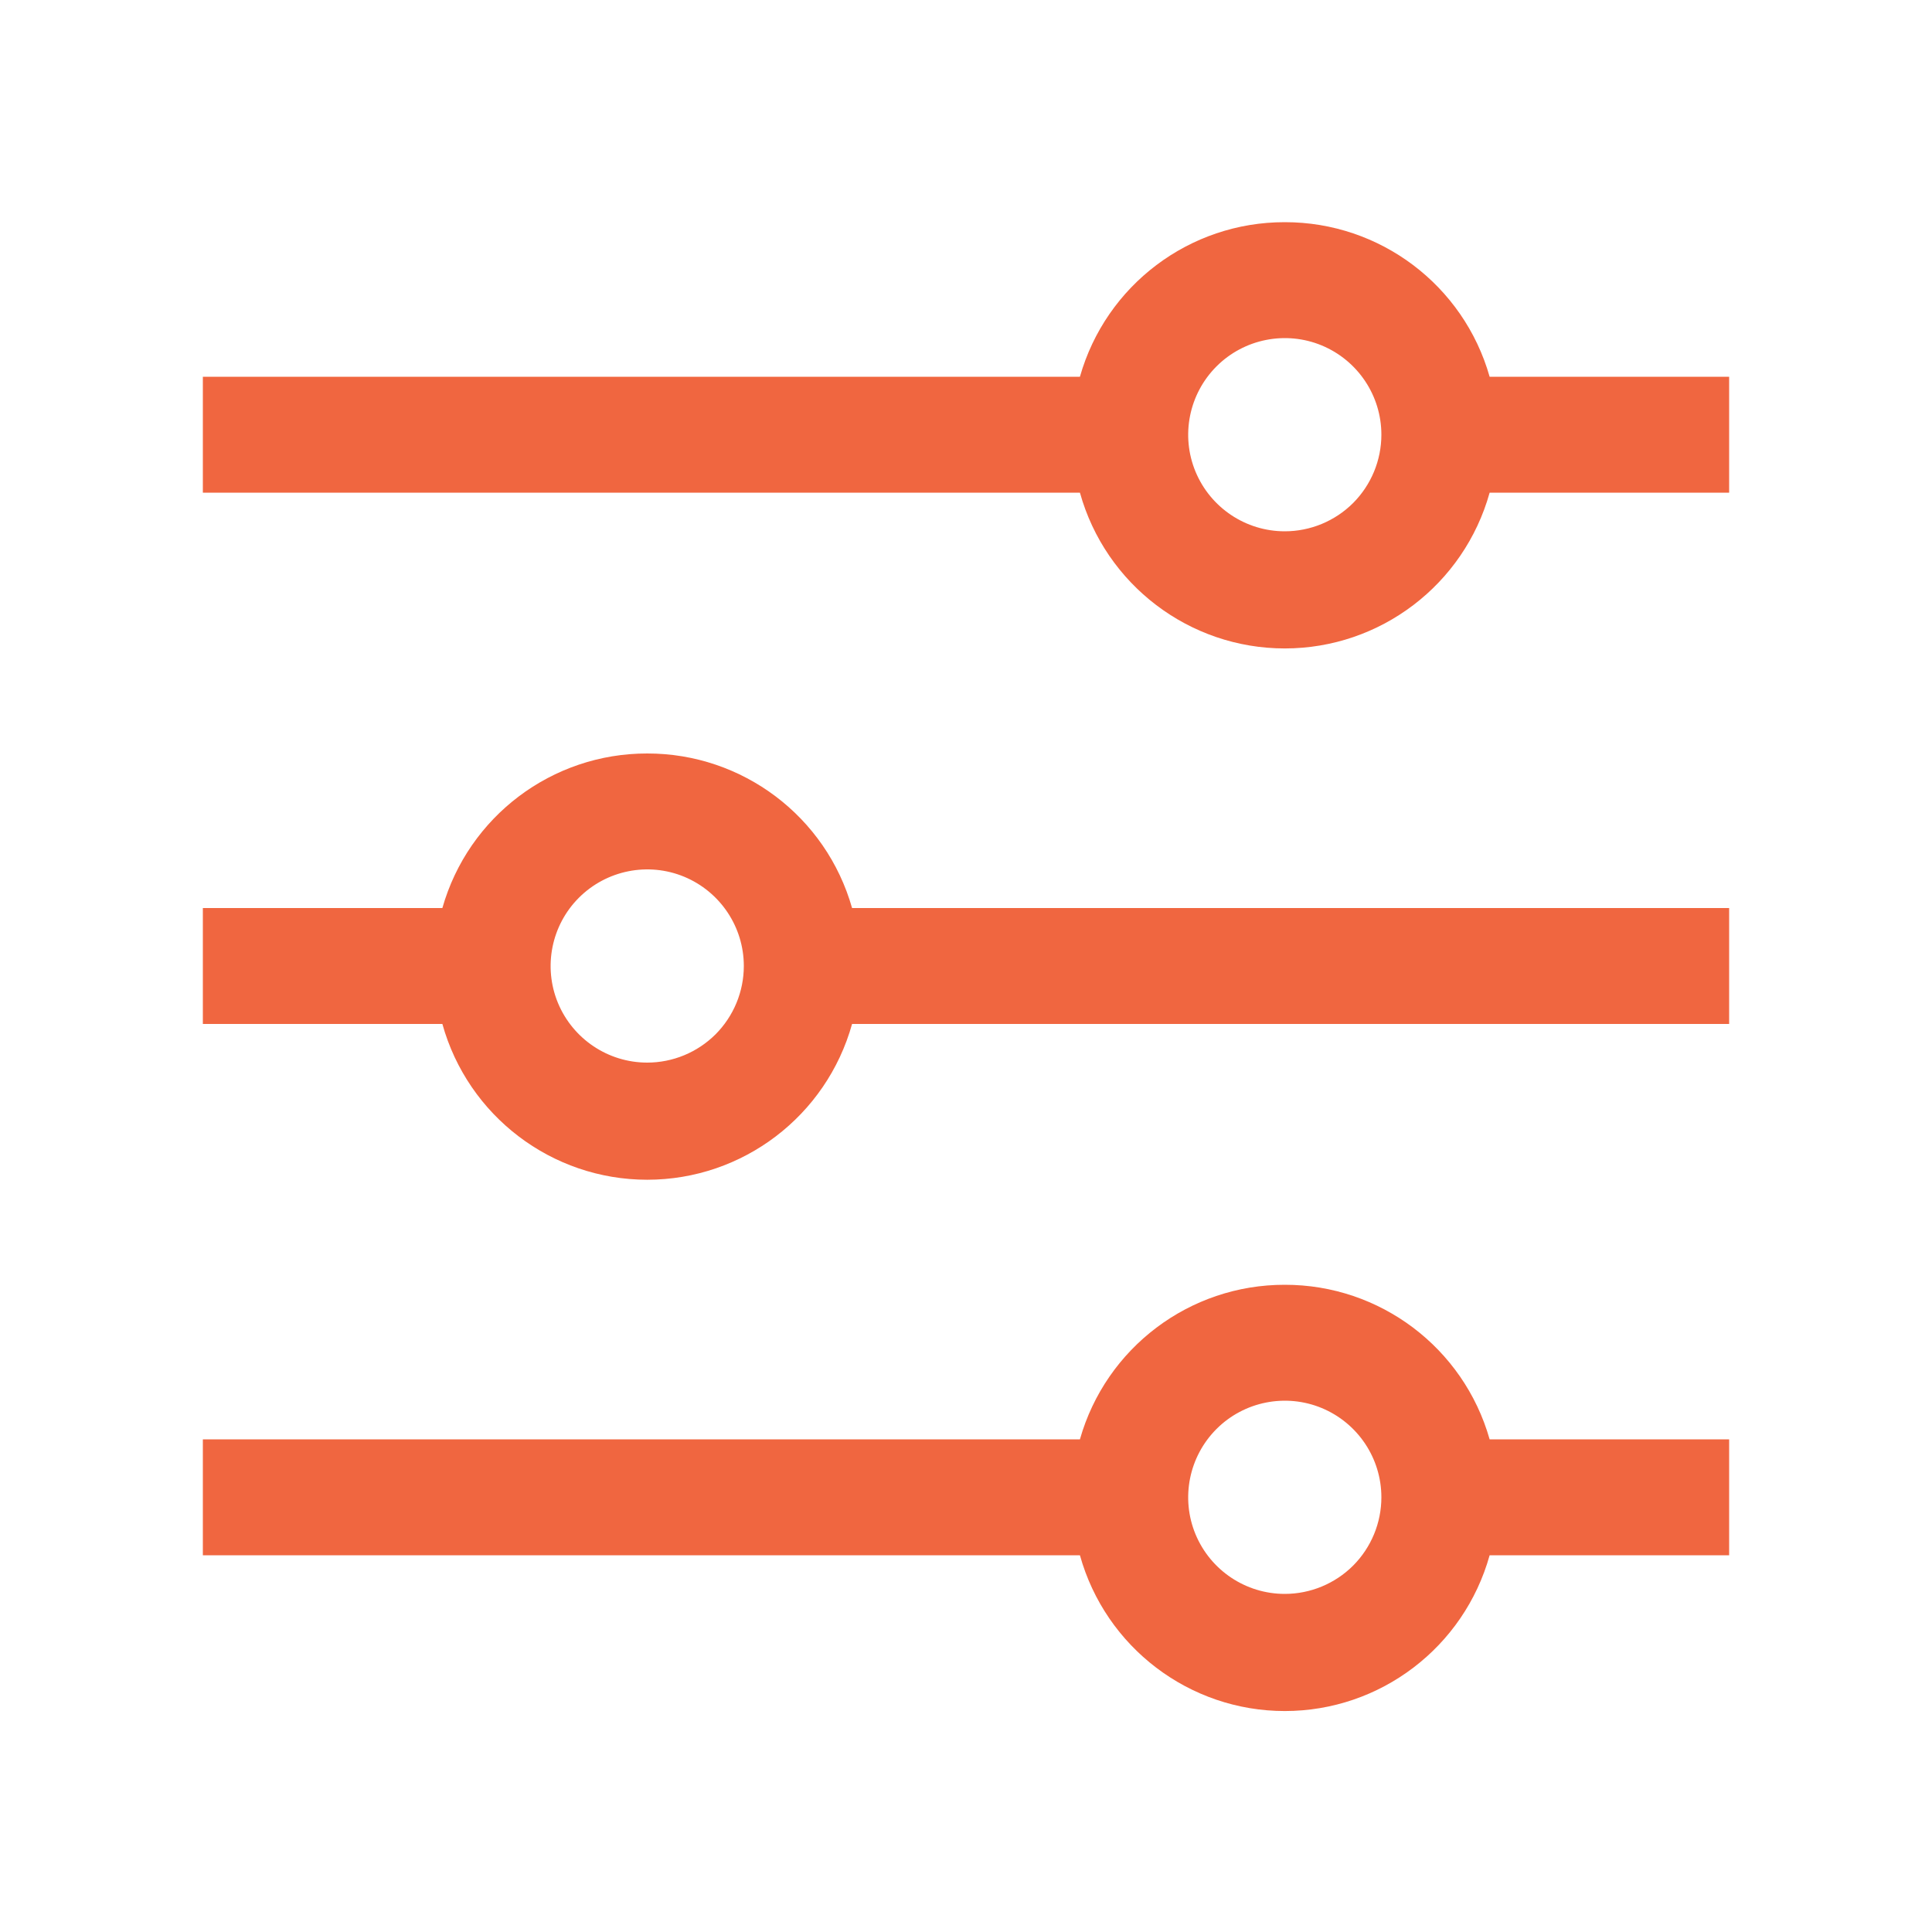
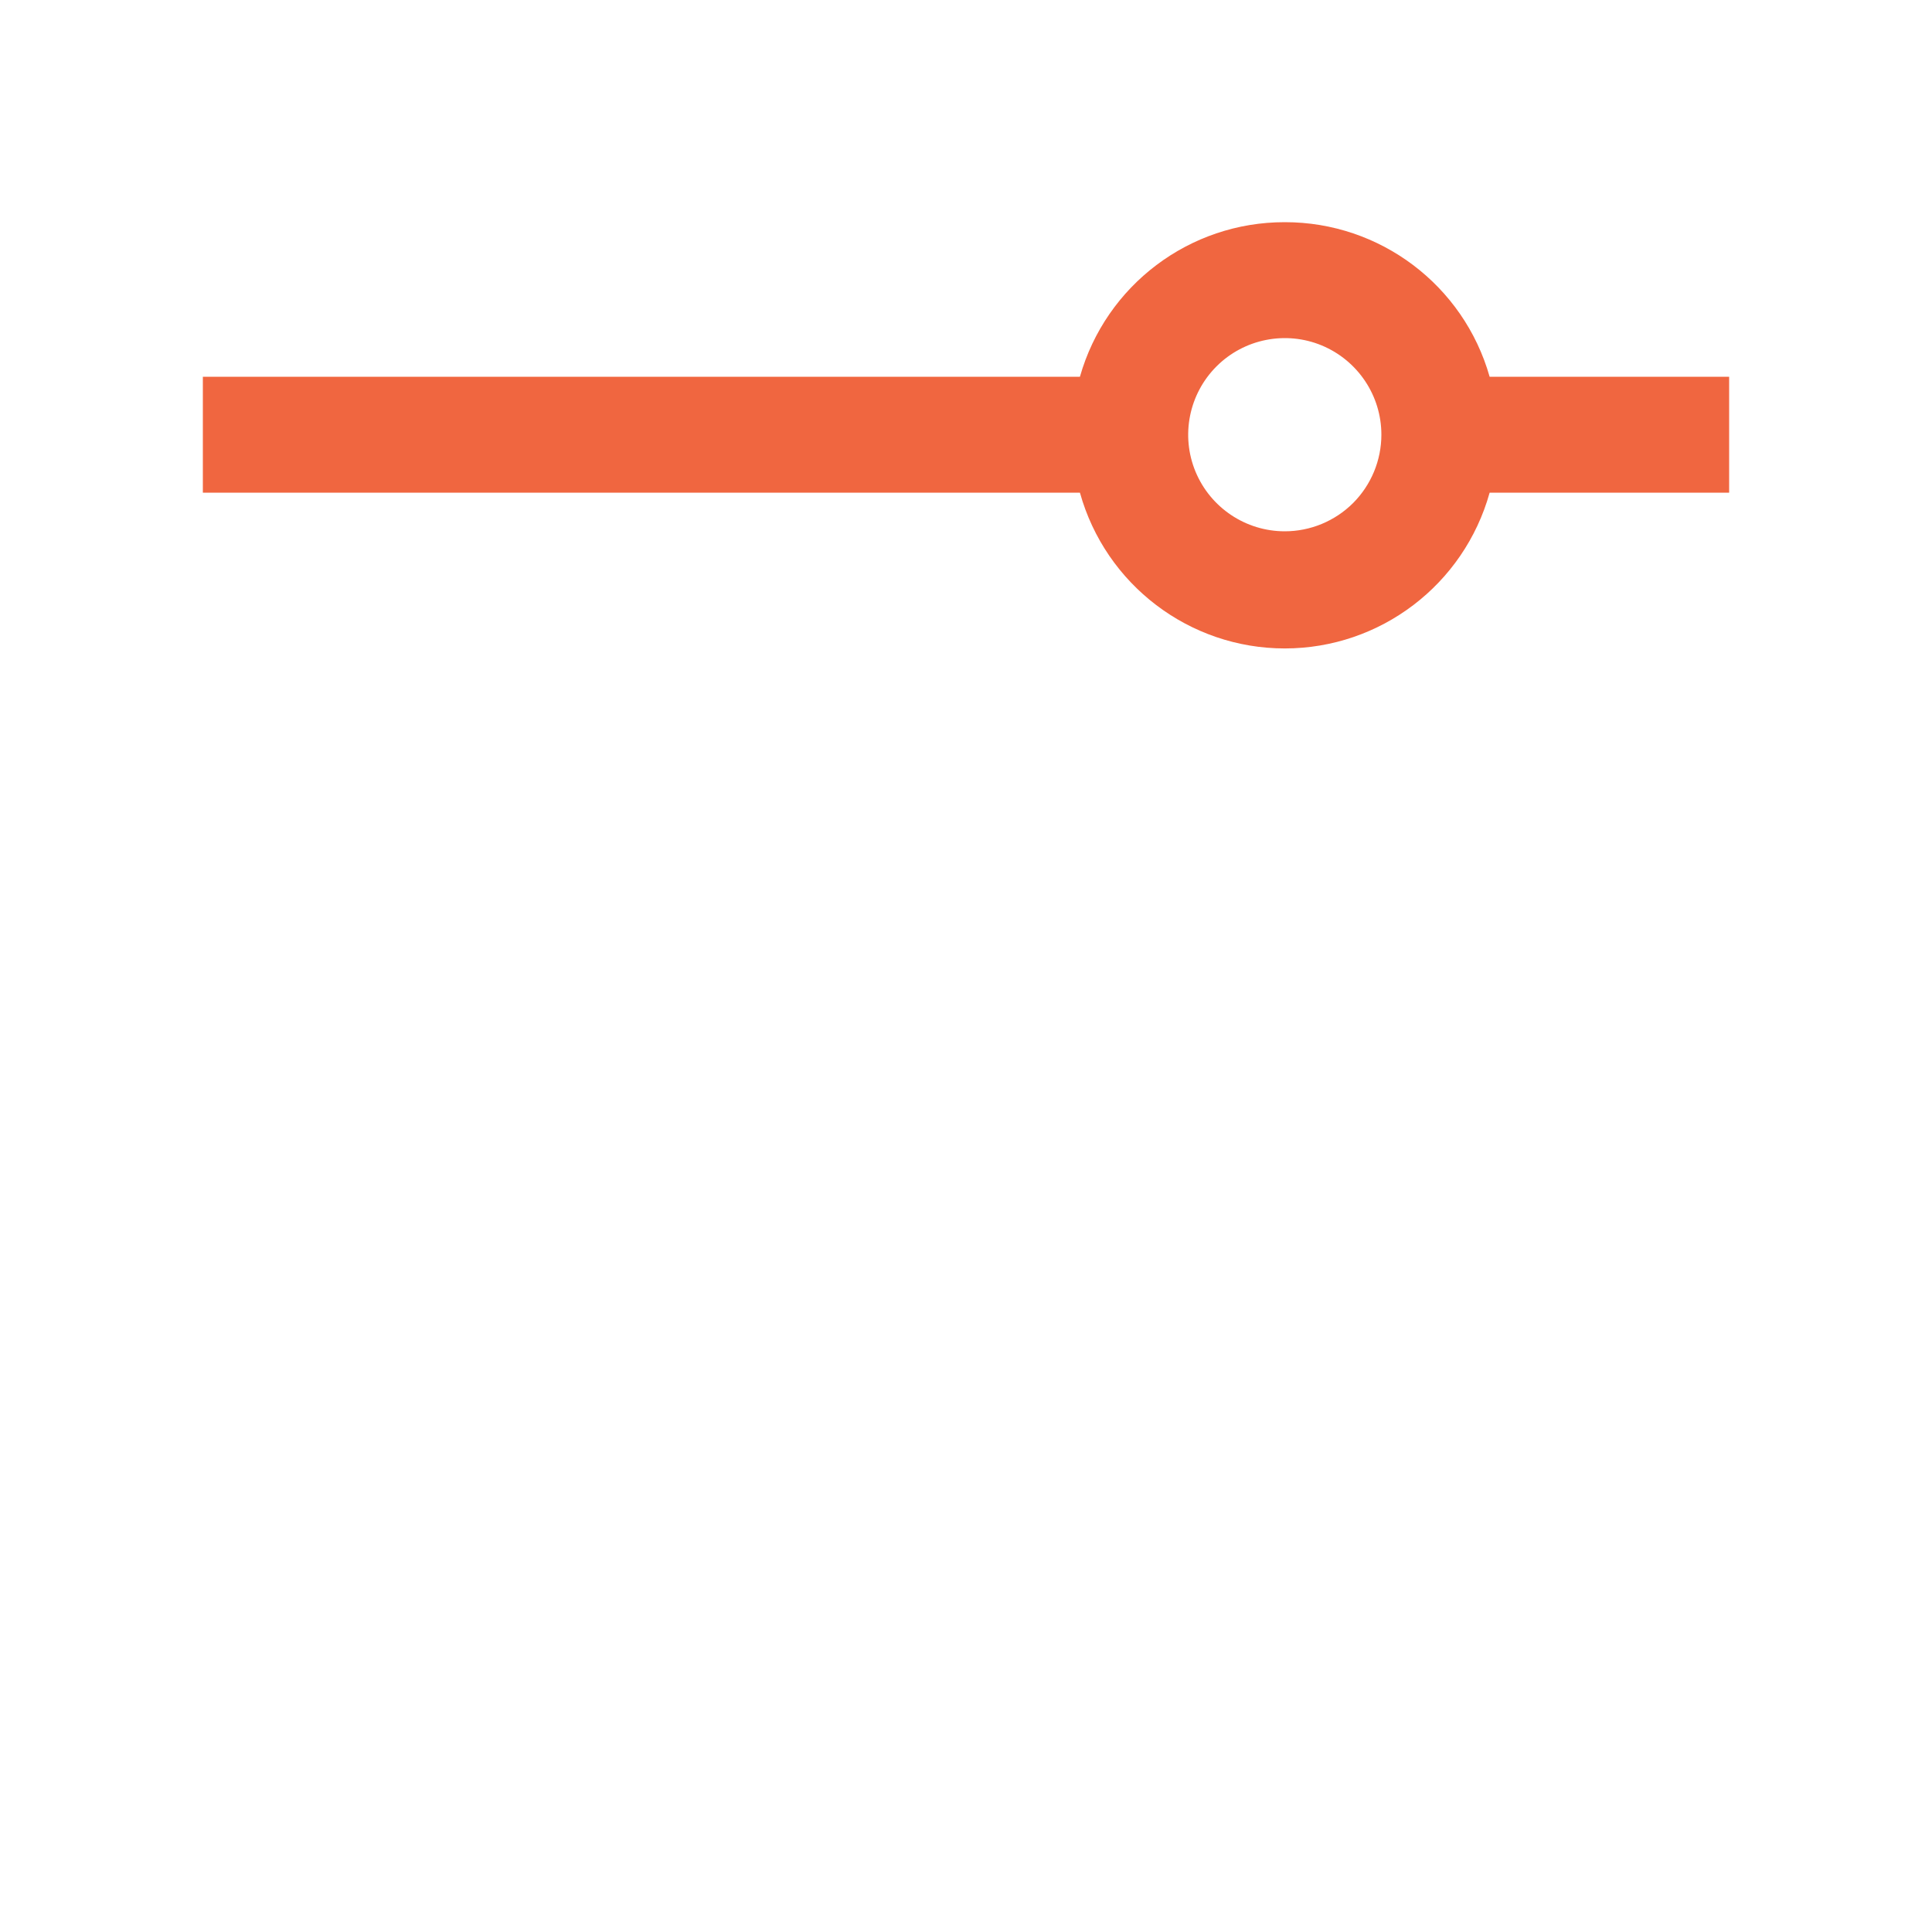
<svg xmlns="http://www.w3.org/2000/svg" width="30" height="30" viewBox="0 0 30 30" fill="none">
-   <path d="M10.05 11.7C8.572 11.698 7.273 12.678 6.869 14.1H3.15V15.9H6.869C7.267 17.328 8.567 18.319 10.05 18.319C11.533 18.319 12.833 17.328 13.231 15.9H26.85V14.1H13.231C12.828 12.678 11.528 11.698 10.05 11.7ZM10.05 16.5C9.443 16.5 8.897 16.134 8.664 15.574C8.432 15.014 8.561 14.368 8.989 13.94C9.418 13.511 10.064 13.382 10.624 13.614C11.184 13.847 11.55 14.393 11.55 15C11.55 15.397 11.392 15.779 11.111 16.061C10.829 16.342 10.447 16.5 10.05 16.5L10.05 16.5Z" fill="#F06640" />
  <path d="M19.95 3.45C18.472 3.448 17.173 4.428 16.769 5.85H3.15V7.65H16.769C17.167 9.078 18.468 10.069 19.95 10.069C21.433 10.069 22.733 9.078 23.131 7.65H26.85V5.85H23.131C22.727 4.428 21.428 3.448 19.95 3.45ZM19.95 8.25C19.343 8.25 18.797 7.884 18.564 7.324C18.332 6.764 18.461 6.118 18.89 5.689C19.318 5.261 19.964 5.132 20.524 5.364C21.084 5.597 21.45 6.143 21.45 6.75C21.45 7.147 21.292 7.529 21.011 7.811C20.729 8.092 20.347 8.25 19.95 8.25L19.95 8.25Z" fill="#F06640" />
-   <path d="M19.95 19.95C18.472 19.948 17.173 20.928 16.769 22.35H3.15V24.15H16.769C17.167 25.578 18.468 26.569 19.95 26.569C21.433 26.569 22.733 25.578 23.131 24.15H26.85V22.35H23.131C22.727 20.928 21.428 19.948 19.95 19.95ZM19.95 24.75C19.343 24.75 18.797 24.384 18.564 23.824C18.332 23.264 18.461 22.618 18.89 22.189C19.318 21.761 19.964 21.632 20.524 21.864C21.084 22.097 21.45 22.643 21.45 23.25C21.45 23.647 21.292 24.029 21.011 24.311C20.729 24.592 20.347 24.75 19.95 24.75L19.95 24.75Z" fill="#F06640" />
</svg>